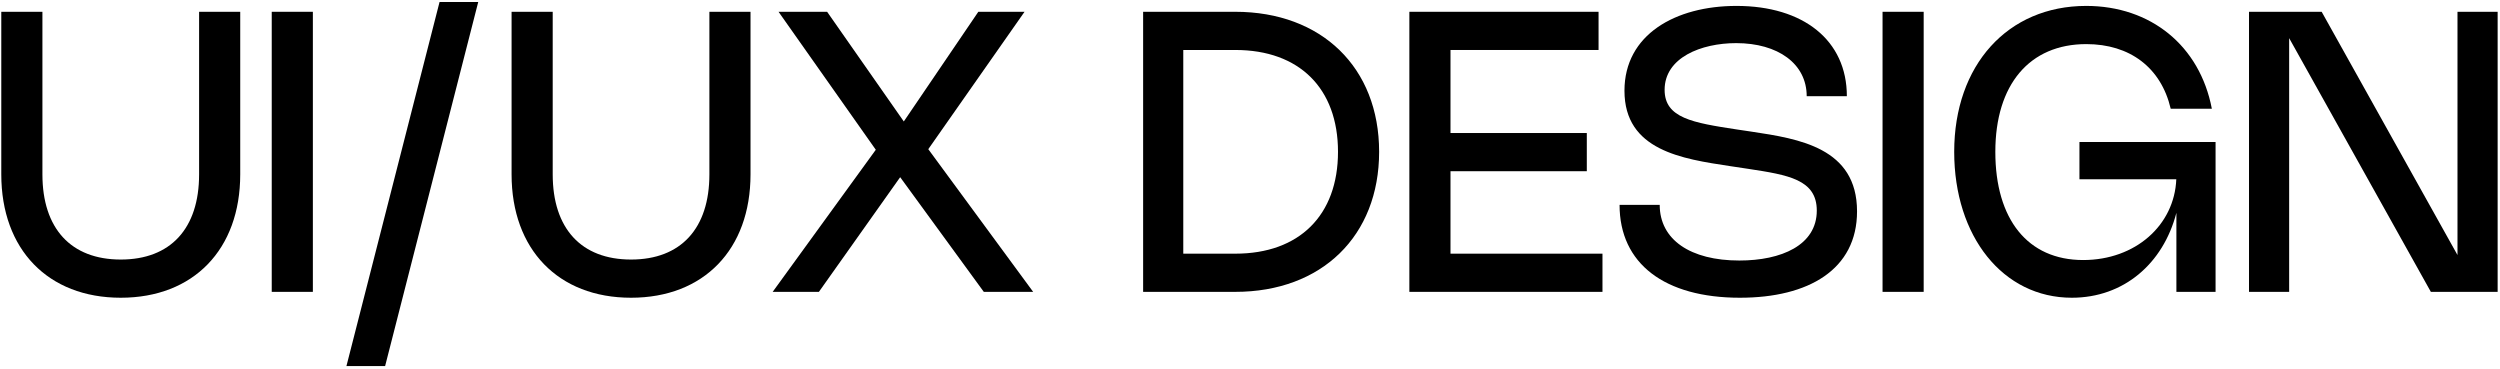
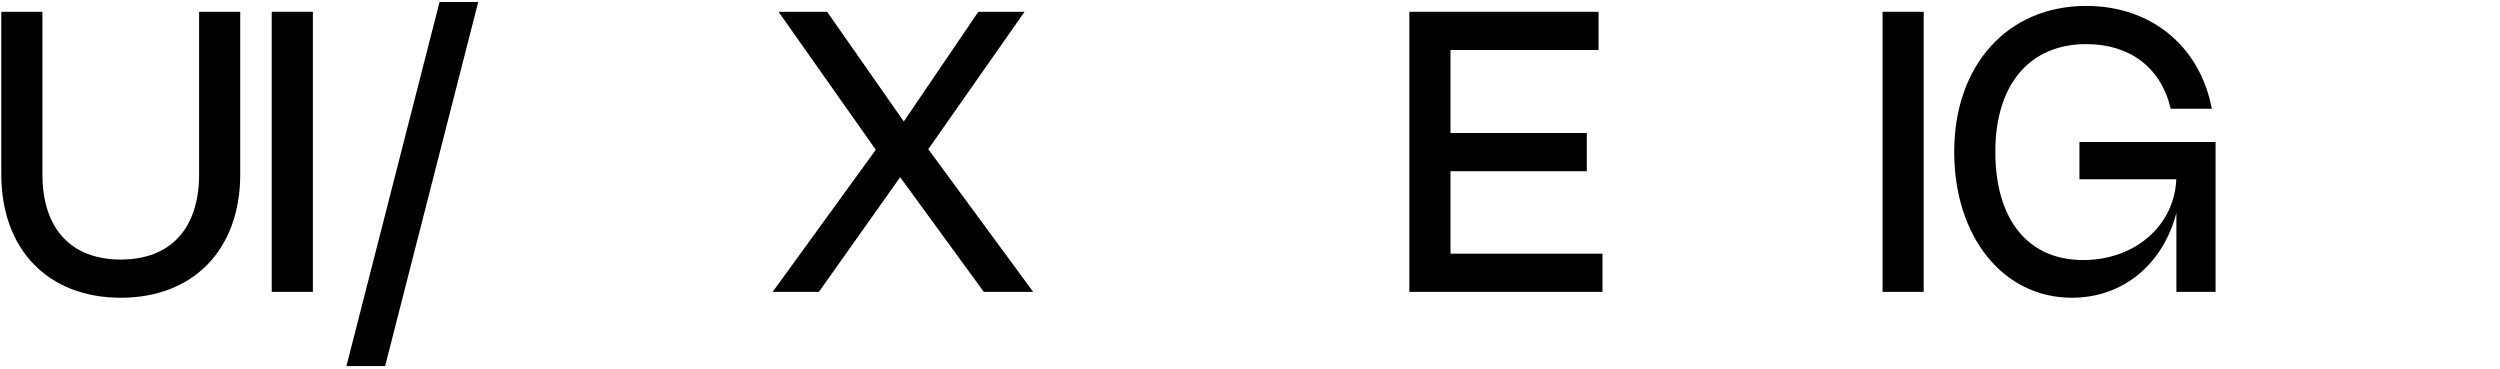
<svg xmlns="http://www.w3.org/2000/svg" width="651" height="96" viewBox="0 0 651 96" fill="none">
  <path d="M0.336 45.4V3.07H11.046V45.4C11.046 59.502 18.466 67.585 31.446 67.585C44.425 67.585 51.846 59.502 51.846 45.4V3.07H62.556V45.4C62.556 64.959 50.392 77.53 31.446 77.53C12.499 77.53 0.336 64.959 0.336 45.4Z" fill="black" />
  <path d="M81.47 3.07V76H70.76V3.07H81.47Z" fill="black" />
  <path d="M100.282 95.329H90.209L114.46 0.52H124.532L100.282 95.329Z" fill="black" />
-   <path d="M133.215 45.4V3.07H143.925V45.4C143.925 59.502 151.345 67.585 164.325 67.585C177.304 67.585 184.725 59.502 184.725 45.4V3.07H195.435V45.4C195.435 64.959 183.271 77.53 164.325 77.53C145.378 77.53 133.215 64.959 133.215 45.4Z" fill="black" />
  <path d="M266.79 3.07L241.724 38.846L269.034 76H256.182L234.405 46.139L213.24 76H201.204L228.056 38.999L202.734 3.07H215.382L235.349 31.63L254.754 3.07H266.79Z" fill="black" />
-   <path d="M297.67 76V3.07H321.665C344.182 3.07 359.125 17.605 359.125 39.535C359.125 61.44 344.182 76 321.665 76H297.67ZM308.125 66.055H321.691C338.342 66.055 348.415 56.059 348.415 39.535C348.415 23.011 338.342 13.015 321.691 13.015H308.125V66.055Z" fill="black" />
  <path d="M366.998 3.07H416.264V13.015H377.708V34.639H413.204V44.584H377.708V66.055H417.284V76H366.998V3.07Z" fill="black" />
-   <path d="M452.182 1.54C469.599 1.54 480.921 10.491 480.921 25.051H470.466C470.466 16.585 462.969 11.23 452.106 11.23C442.977 11.23 433.465 15.004 433.465 23.393C433.465 30.738 440.758 31.962 452.335 33.721L456.109 34.282C468.477 36.144 483.573 38.489 483.573 55.039C483.573 70.186 470.95 77.53 453.075 77.53C433.491 77.53 421.735 68.681 421.735 53.356H432.19C432.19 62.434 440.197 67.84 452.922 67.84C463.861 67.84 473.092 63.862 473.092 54.835C473.092 46.752 465.646 45.553 455.268 43.972L450.525 43.258C438.03 41.371 423.01 39.178 423.01 23.623C423.01 9.012 436.27 1.54 452.182 1.54Z" fill="black" />
  <path d="M500.925 3.07V76H490.215V3.07H500.925Z" fill="black" />
  <path d="M519.584 39.535C519.584 57.105 527.999 67.713 542.457 67.713C556.049 67.713 566.223 58.66 566.708 46.675H541.488V36.985H576.933V76H566.733V55.422C563.265 68.733 552.938 77.53 539.499 77.53C521.573 77.53 508.874 61.593 508.874 39.535C508.874 16.942 522.797 1.54 543.248 1.54C560.001 1.54 572.828 11.867 575.964 28.315H565.254C562.73 17.554 554.57 11.485 543.273 11.485C528.483 11.485 519.584 22.017 519.584 39.535Z" fill="black" />
-   <path d="M650.385 3.07V76H632.994L596.096 9.93V76H585.641V3.07H604.562L639.93 66.412V3.07H650.385Z" fill="black" />
</svg>